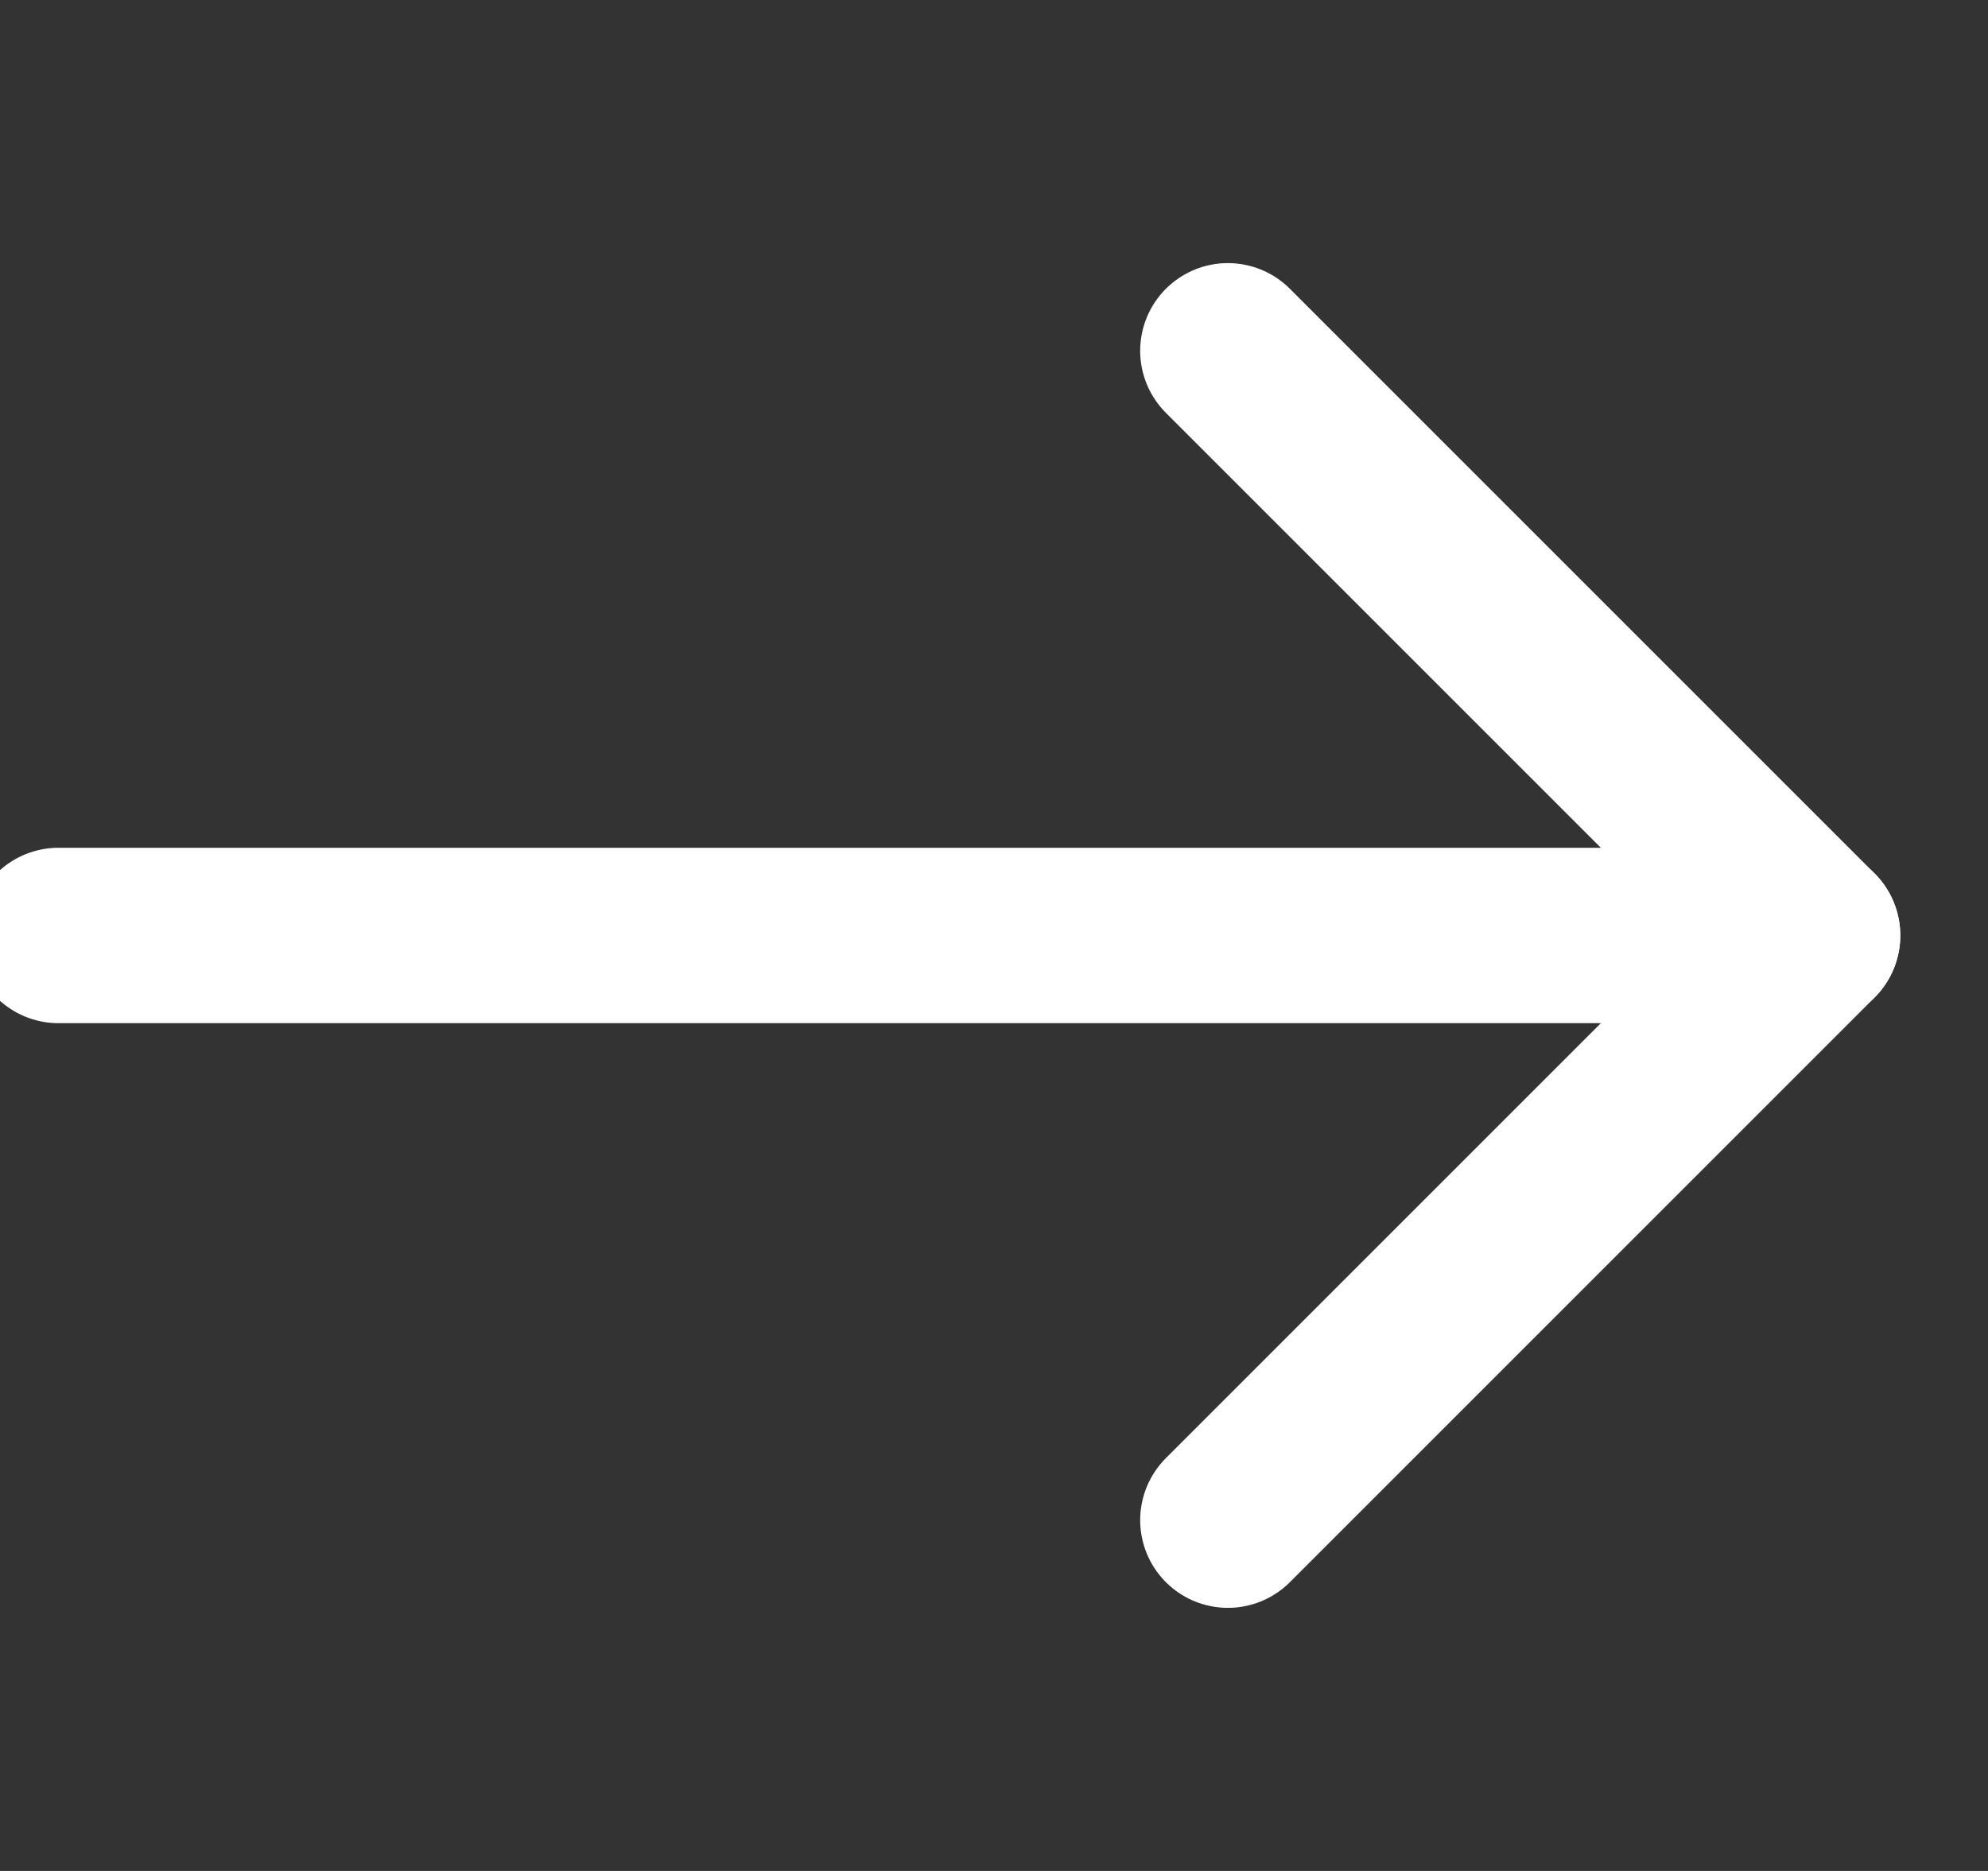
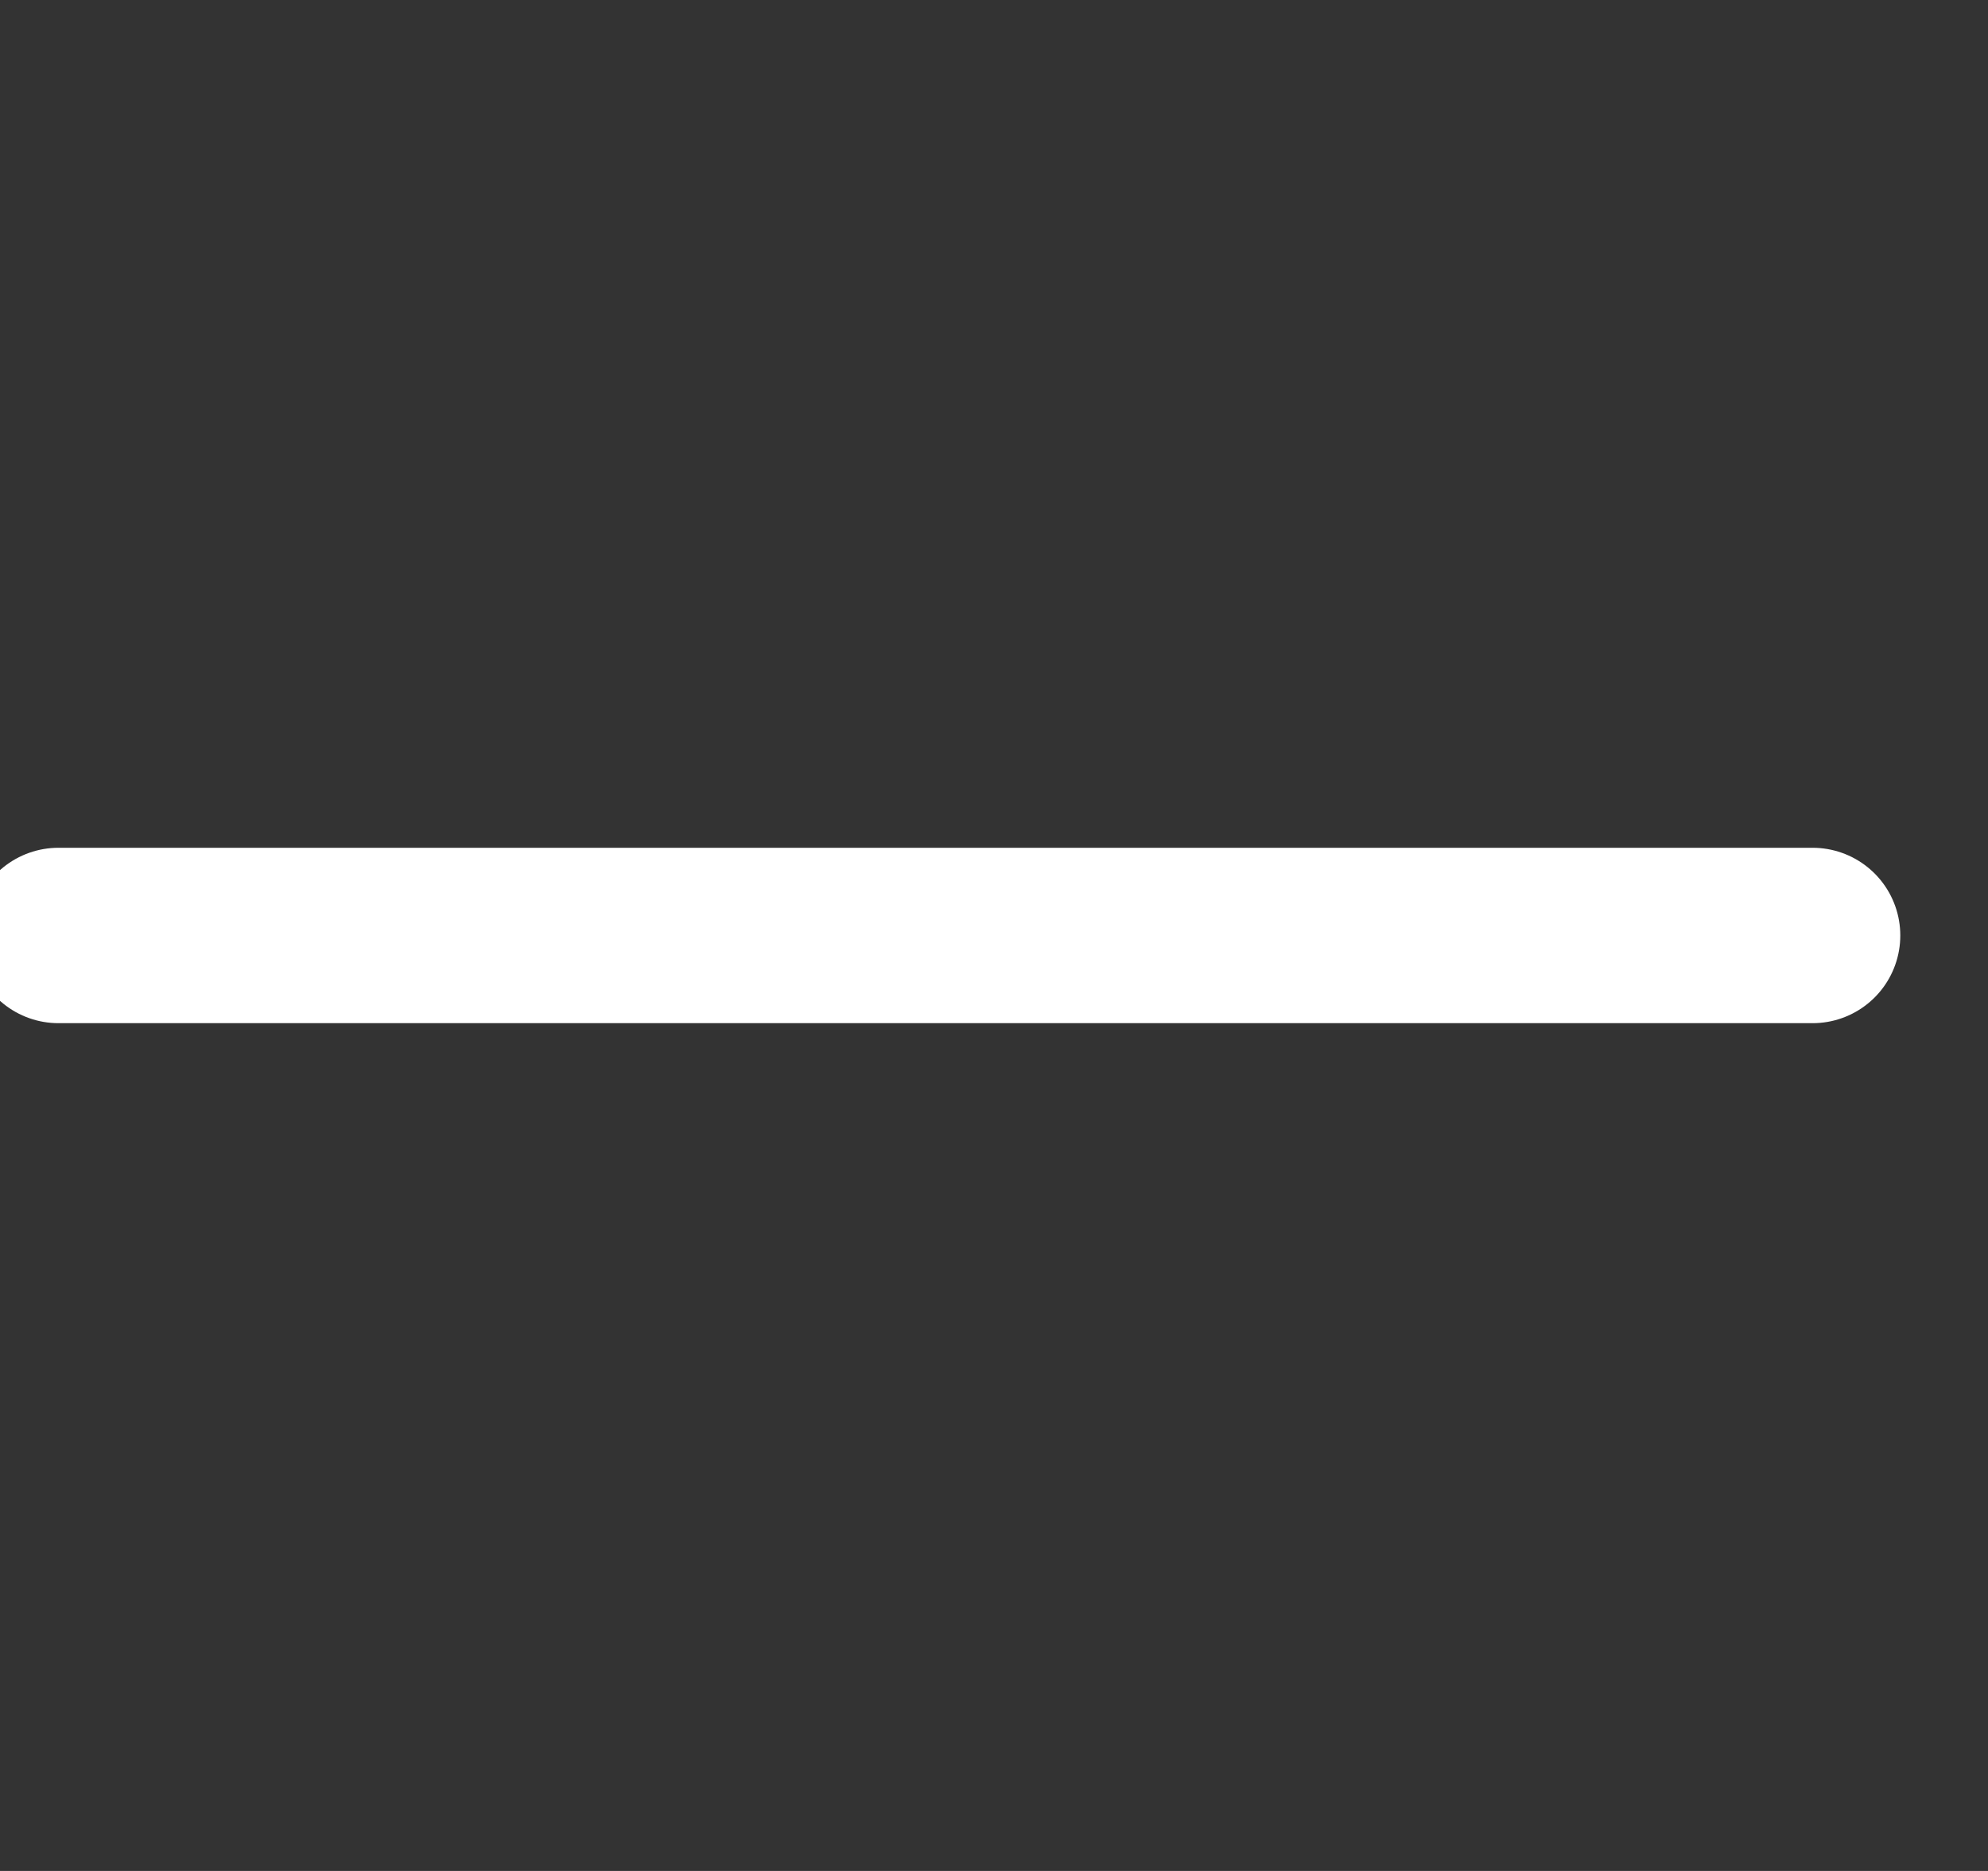
<svg xmlns="http://www.w3.org/2000/svg" width="17" height="16" viewBox="0 0 17 16" fill="none">
  <rect x="0" y="0" width="17" height="16" fill="#333333" stroke="none" />
  <g clip-path="url(#clip0_4_1020)">
    <path d="M0.5 8H15.5" stroke="white" stroke-width="1.5" stroke-linecap="round" stroke-linejoin="round" />
-     <path d="M10.5 3L15.5 8L10.5 13" stroke="white" stroke-width="1.5" stroke-linecap="round" stroke-linejoin="round" />
  </g>
  <defs>
    <clipPath id="clip0_4_1020">
      <rect width="17" height="16" fill="white" />
    </clipPath>
  </defs>
</svg>